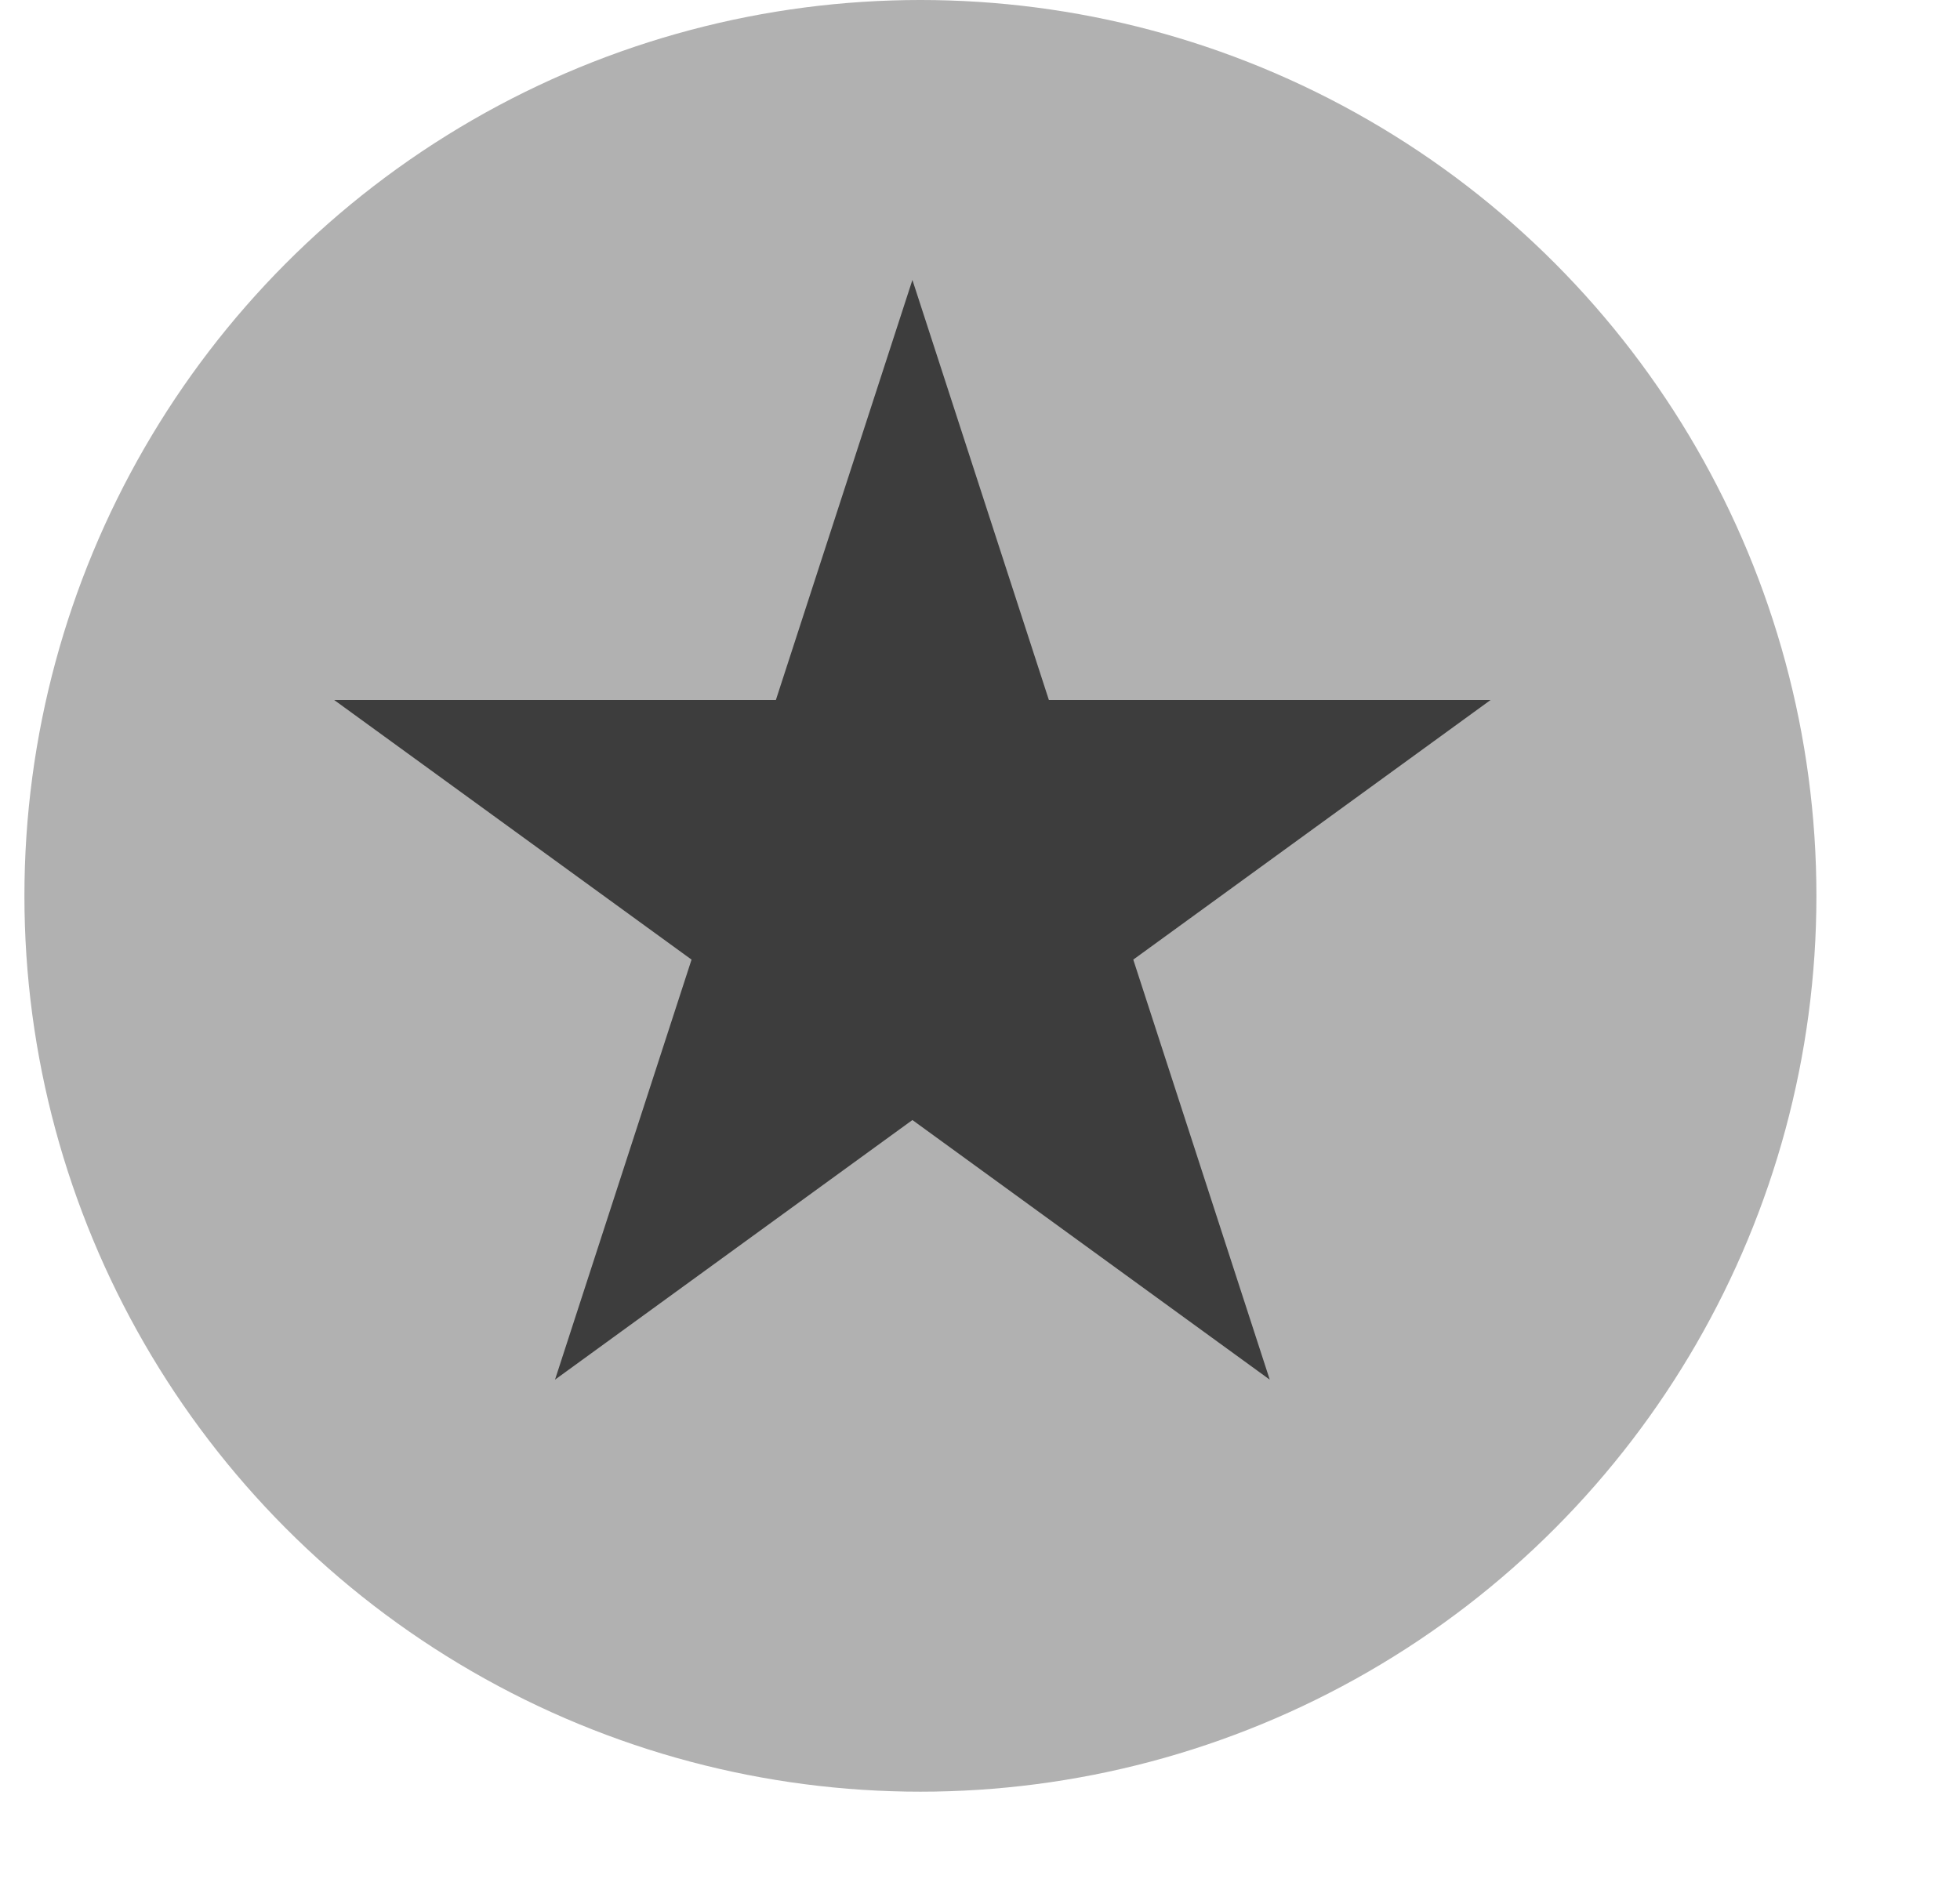
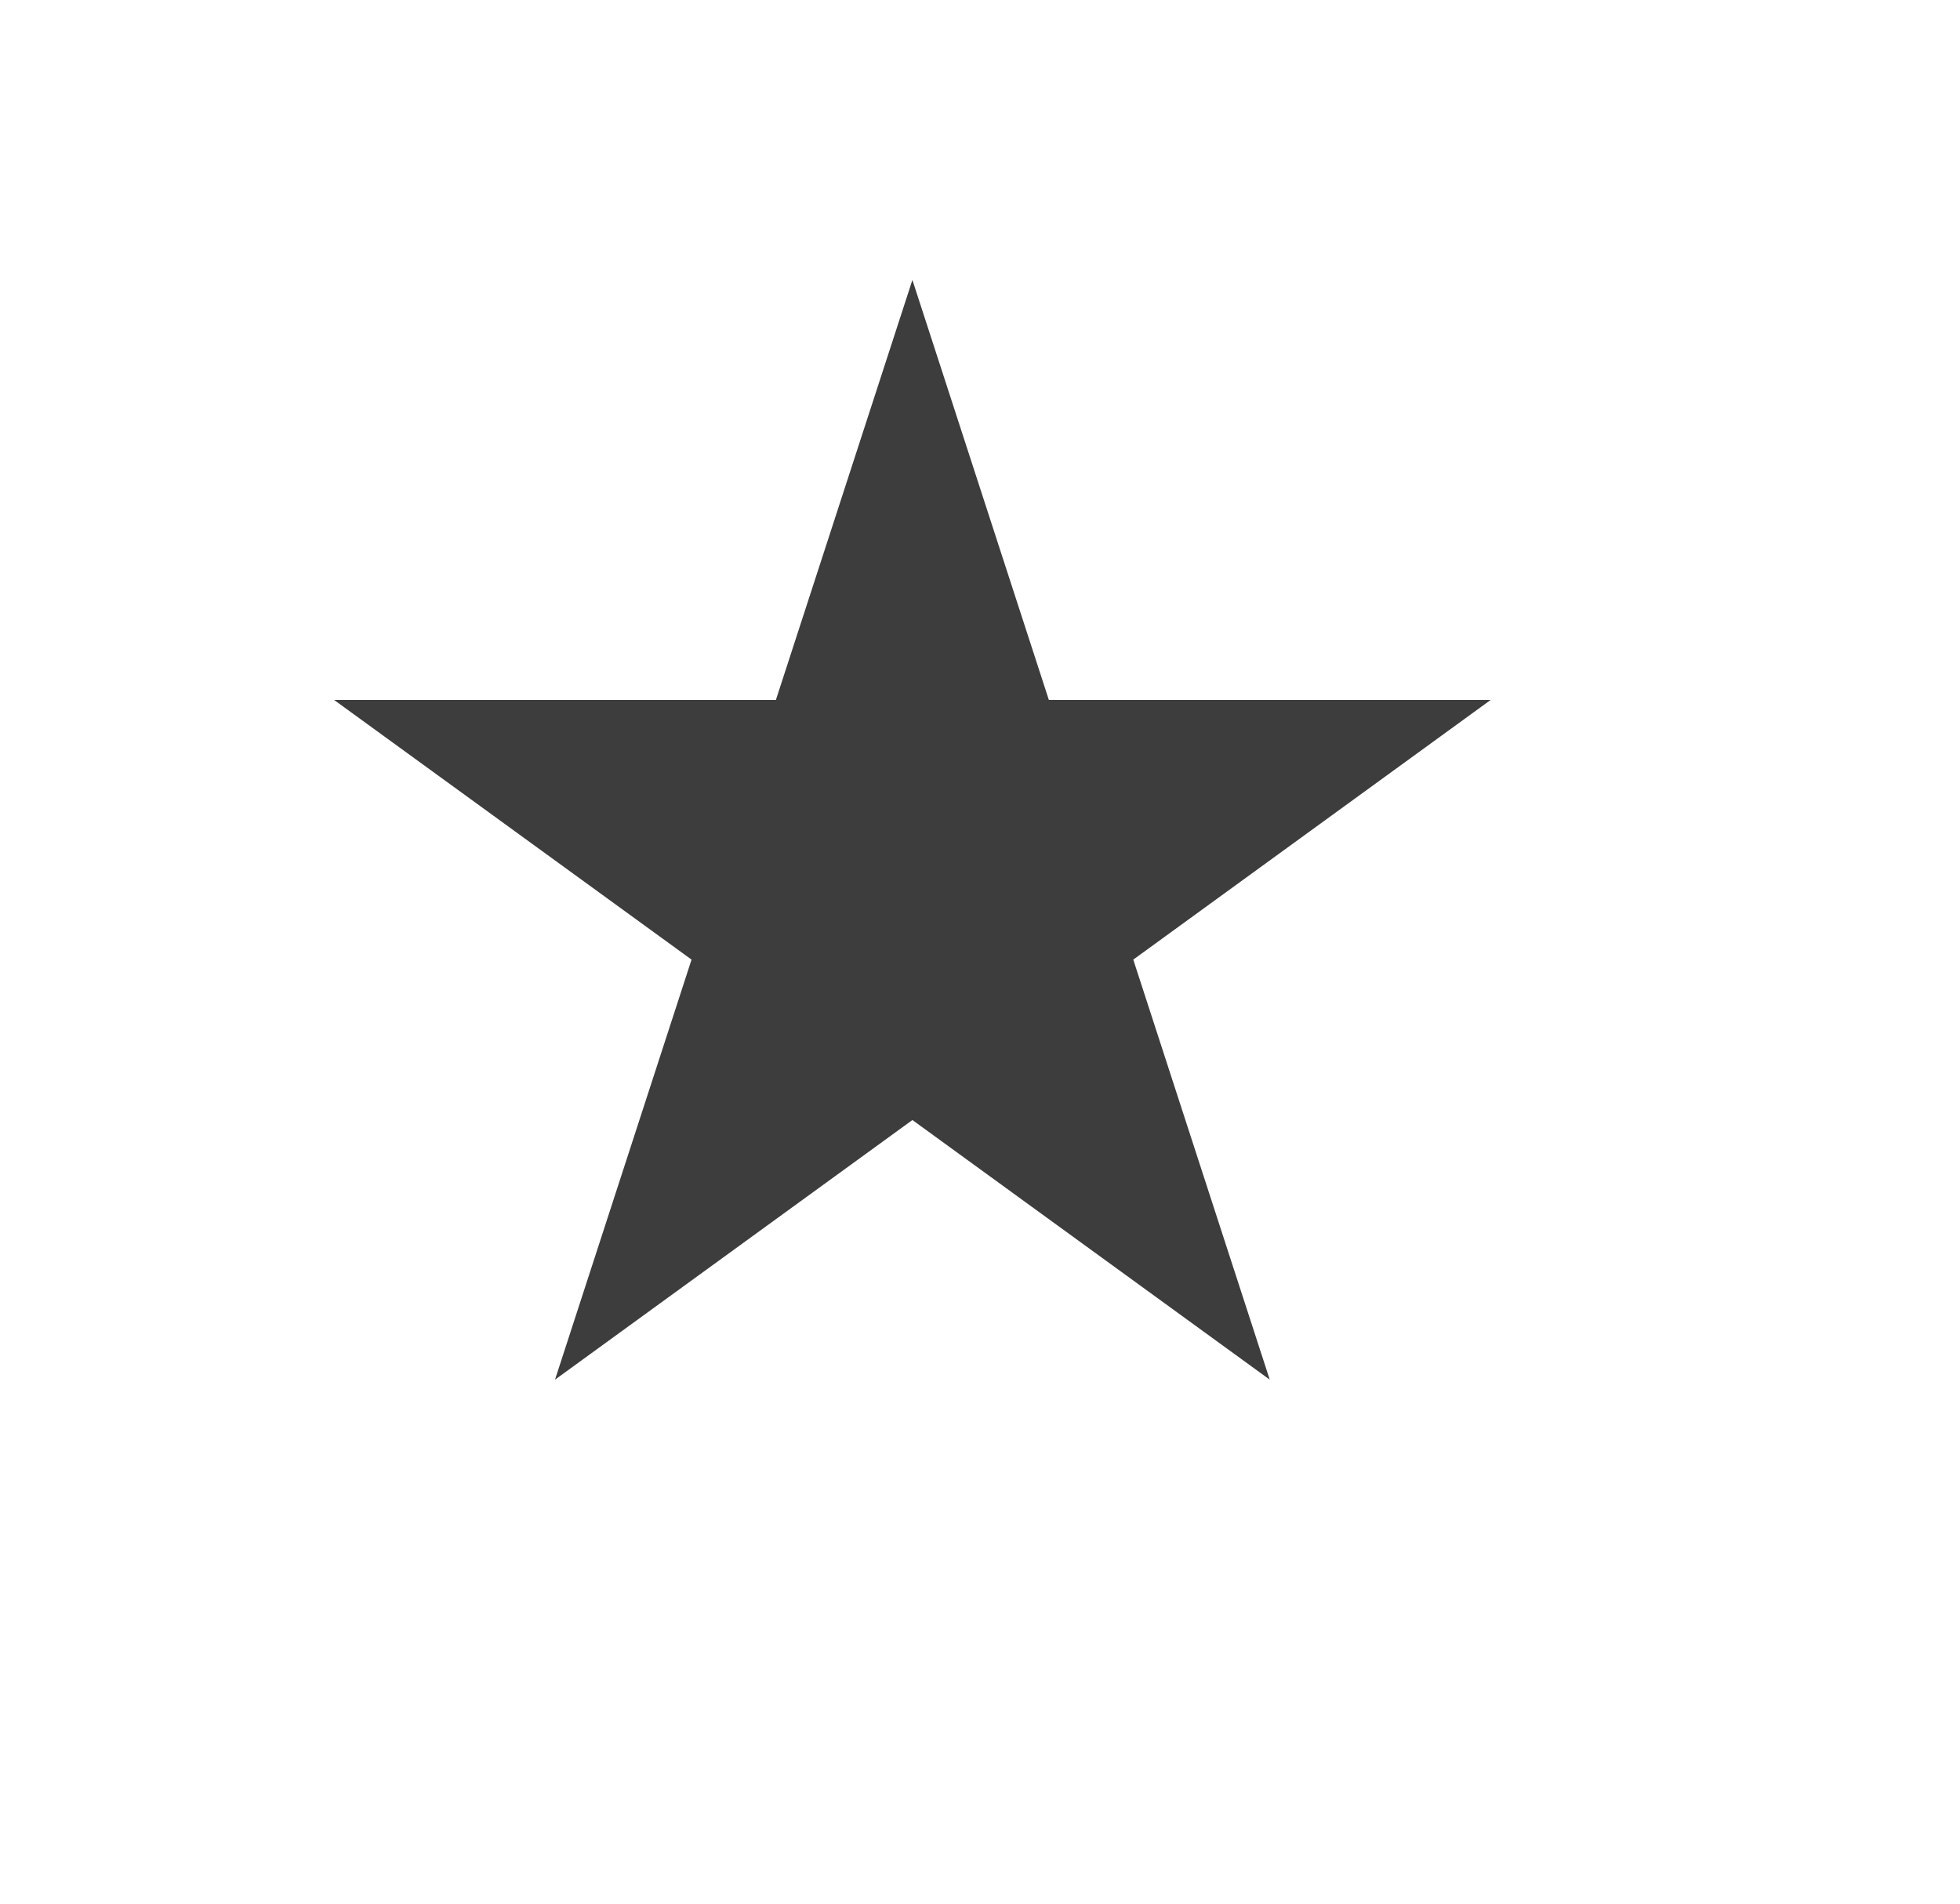
<svg xmlns="http://www.w3.org/2000/svg" width="35" height="34" viewBox="0 0 35 34" fill="none">
-   <circle cx="16.436" cy="16" r="16" fill="#B1B1B1" />
  <path d="M16.293 5L18.73 12.502L26.618 12.502L20.237 17.139L22.674 24.641L16.293 20.004L9.911 24.641L12.349 17.139L5.967 12.502L13.855 12.502L16.293 5Z" fill="#3D3D3D" />
</svg>